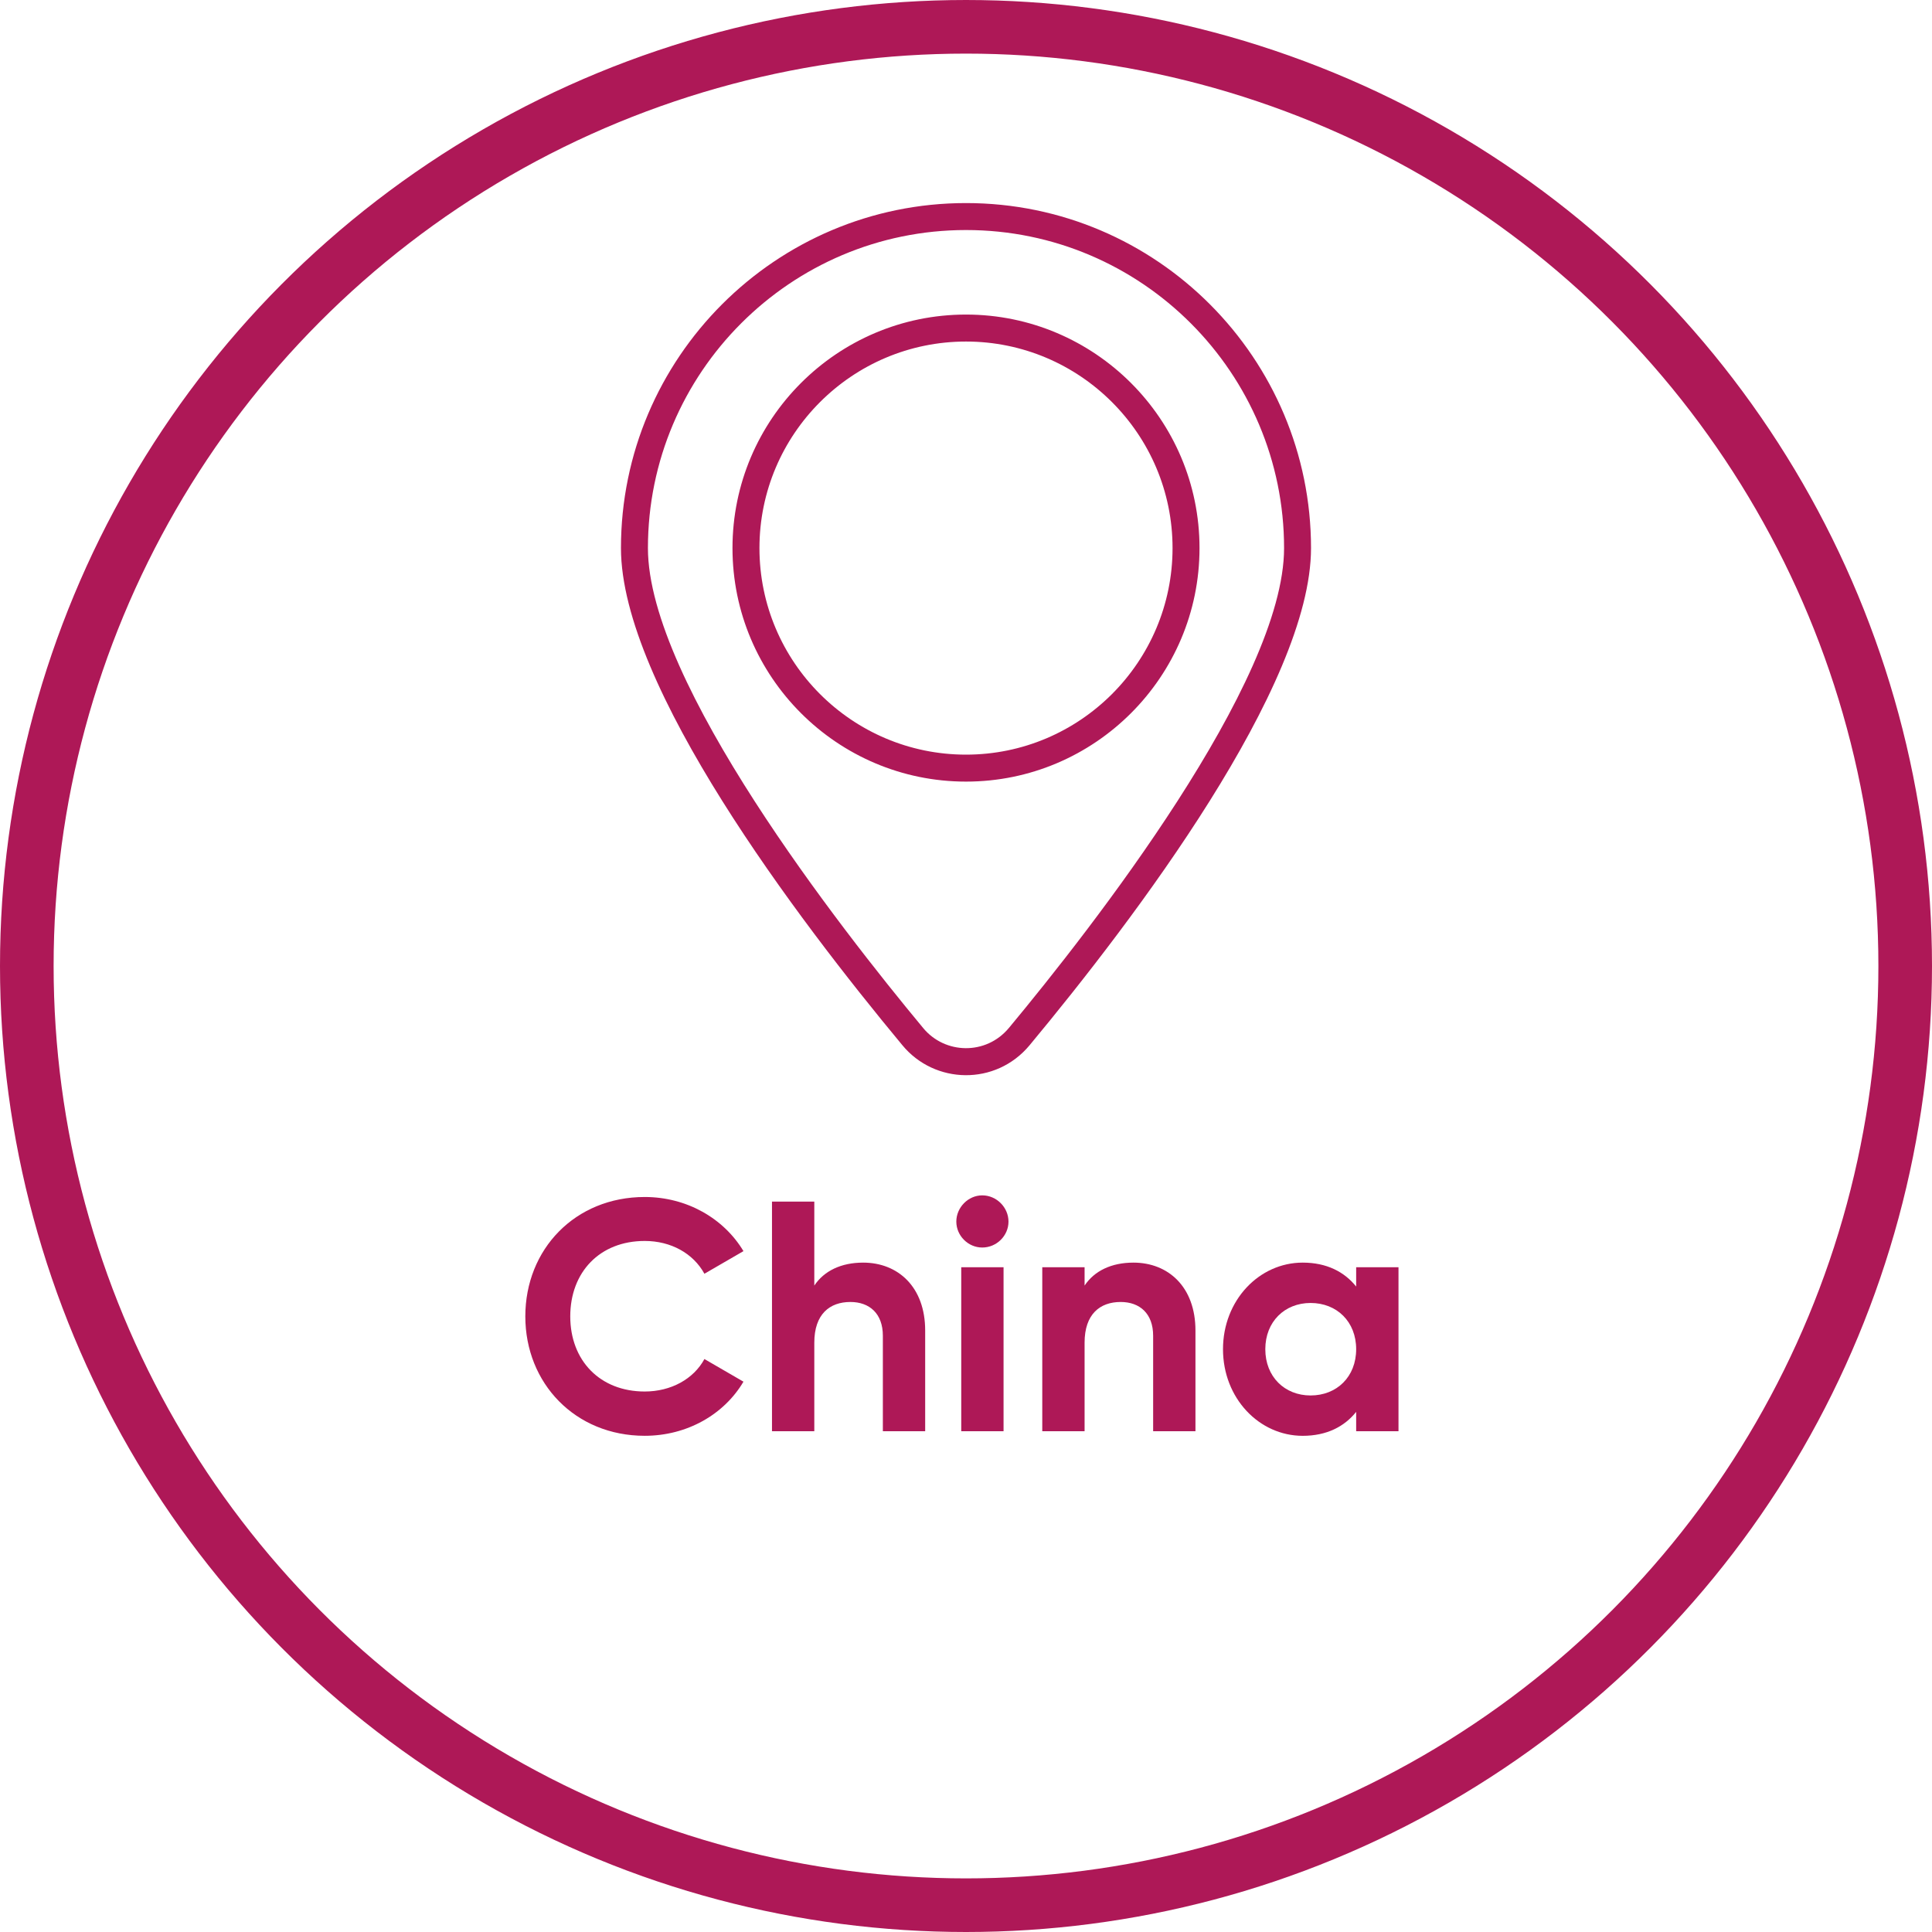
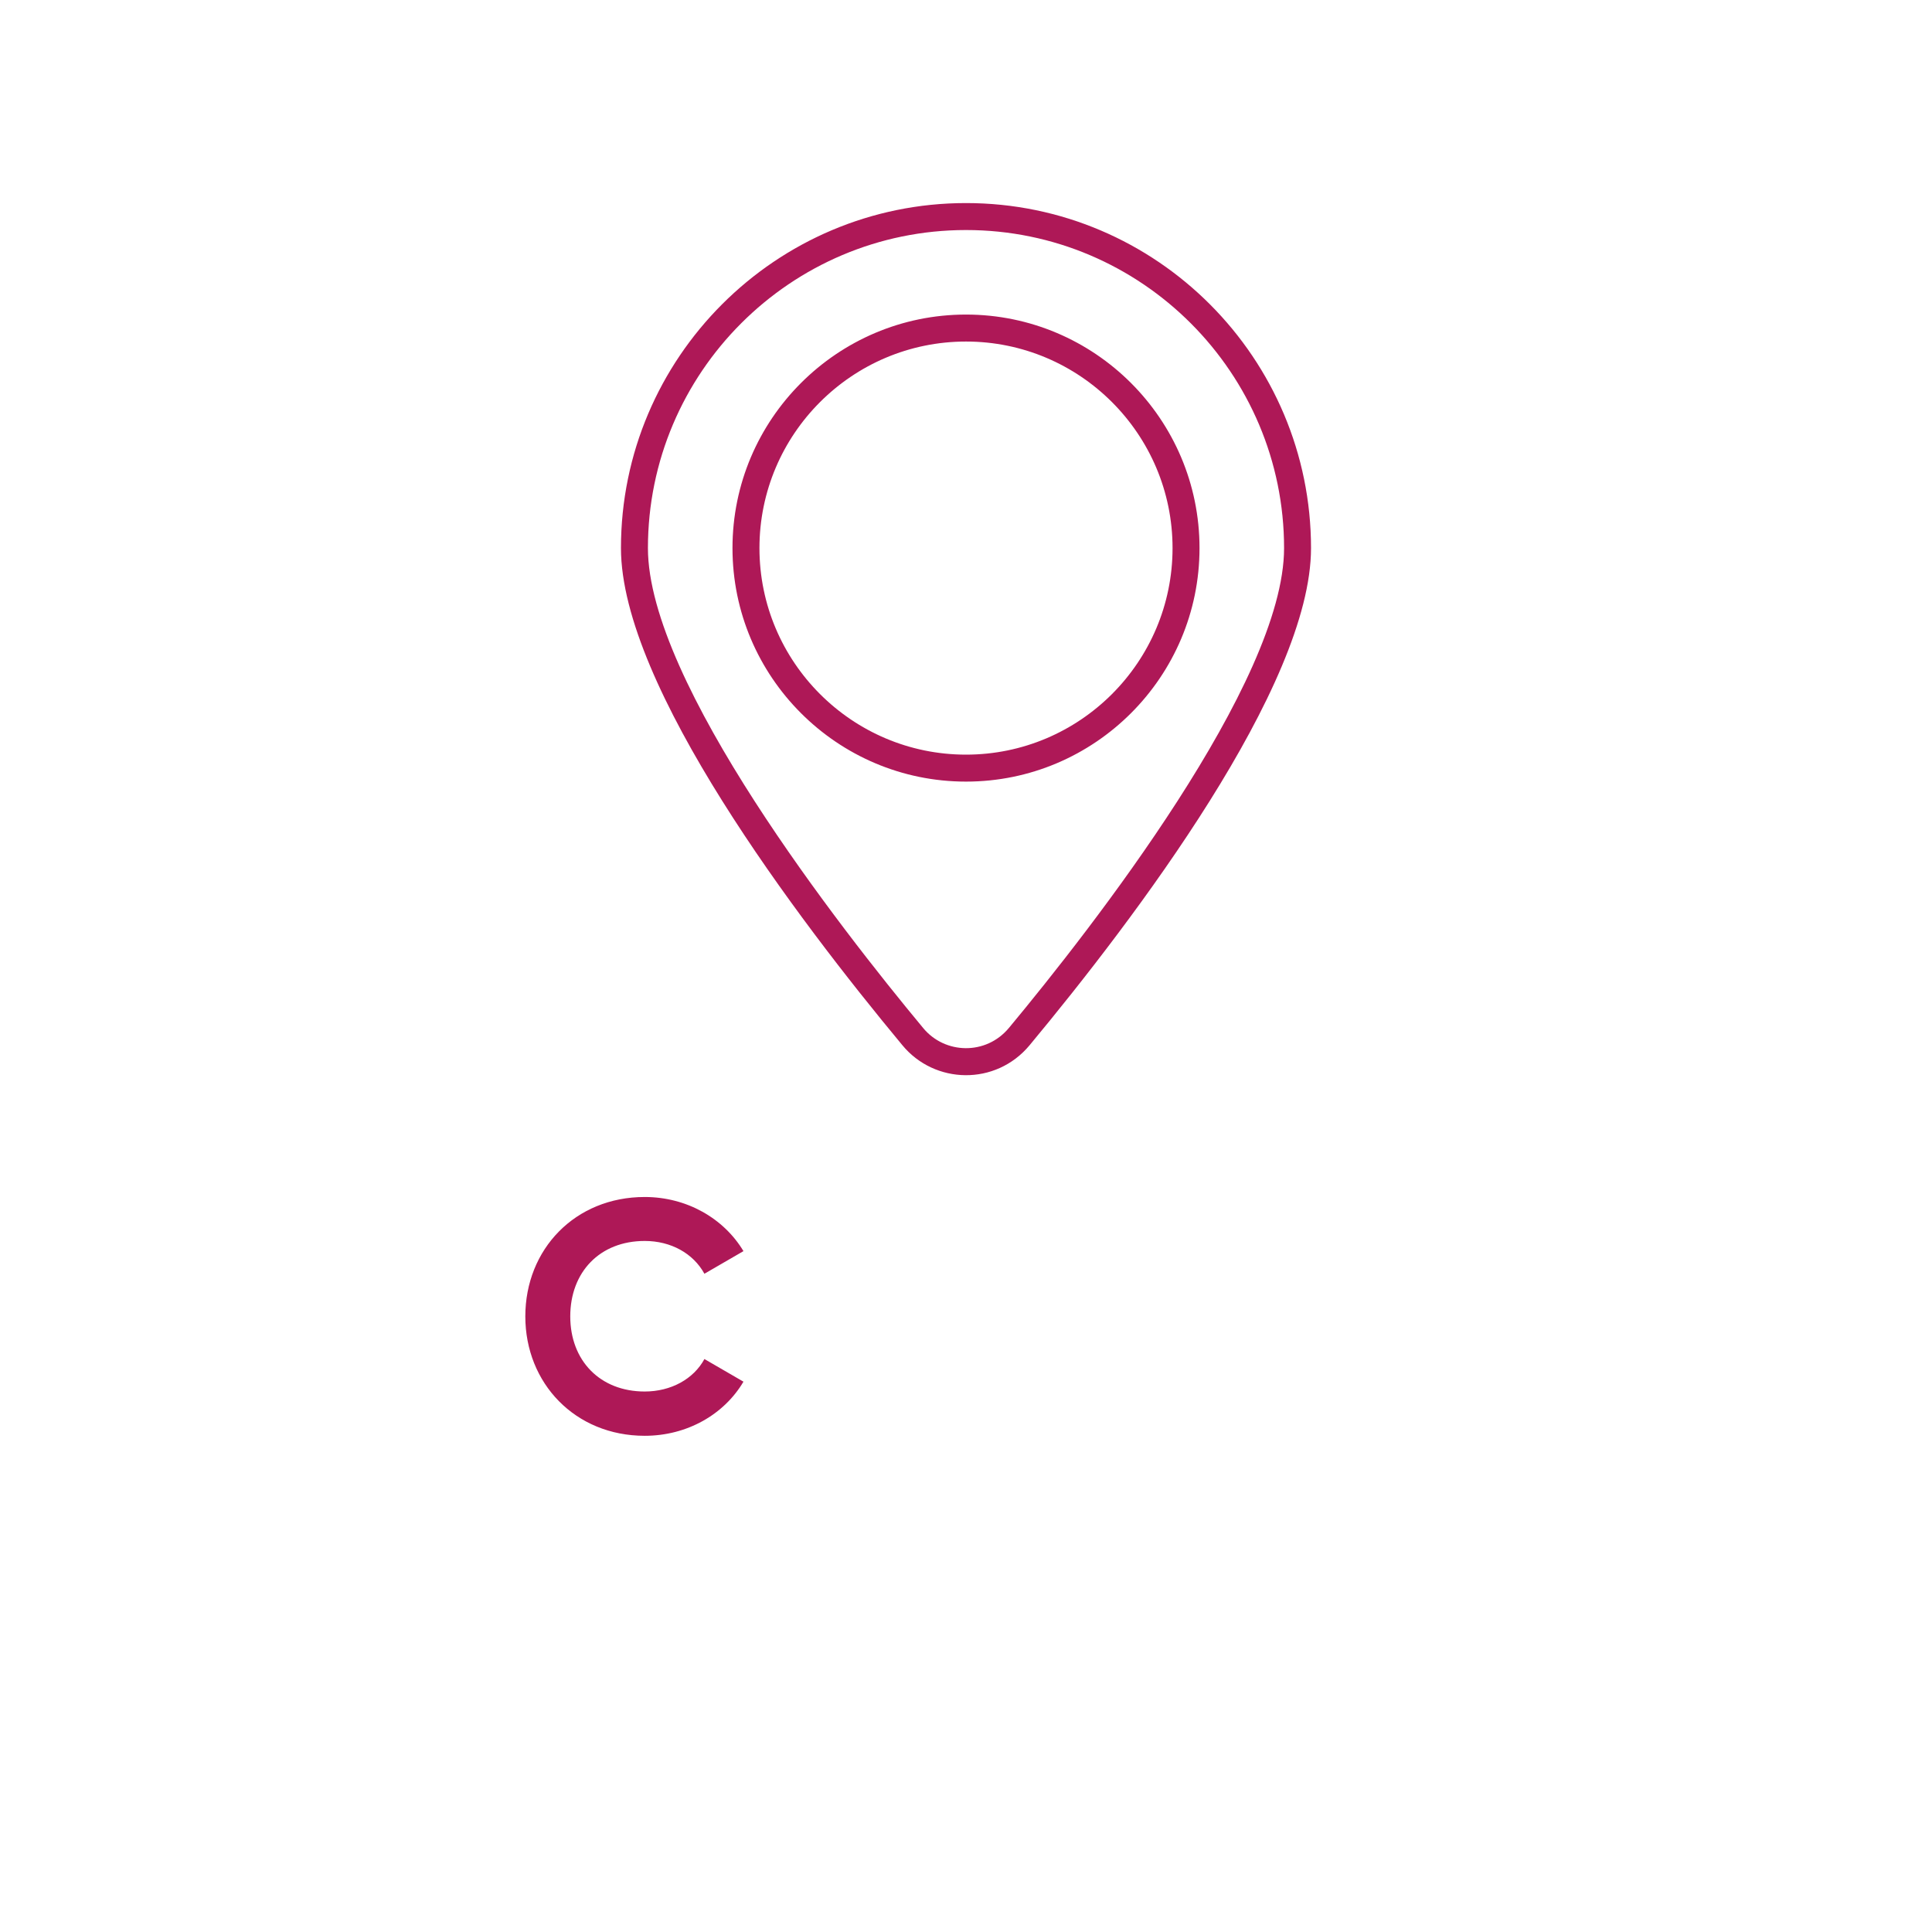
<svg xmlns="http://www.w3.org/2000/svg" id="uuid-35bd6250-e29c-496d-91ca-e965c59057a8" viewBox="0 0 144.15 144.15">
  <g id="uuid-fbfde4a1-4e98-4424-8021-e8daeb0d721c">
-     <circle cx="72.075" cy="72.075" r="70.075" fill="none" stroke="#ae1857" stroke-miterlimit="10" stroke-width="4" />
    <g id="uuid-91f53380-031e-4faa-a753-a6ee402db823">
      <path d="M72.075,15.151c-14.195,0-25.744,11.548-25.744,25.744,0,10.285,13.157,27.654,20.996,37.089,2.403,2.919,6.96,3.047,9.492.004,7.843-9.439,20.999-26.808,20.999-37.093,0-14.128-11.482-25.744-25.744-25.744ZM75.272,76.701c-1.707,2.05-4.78,1.962-6.394,0-6.174-7.43-20.535-25.794-20.535-35.806,0-13.086,10.646-23.732,23.732-23.732,13.127,0,23.732,10.69,23.732,23.732,0,10.012-14.361,28.376-20.534,35.806ZM72.075,23.47c-9.607,0-17.423,7.816-17.423,17.423s7.816,17.424,17.423,17.424,17.423-7.816,17.423-17.423-7.816-17.424-17.423-17.424h0ZM72.075,56.305c-8.498,0-15.411-6.913-15.411-15.411s6.913-15.411,15.411-15.411,15.411,6.913,15.411,15.411-6.913,15.411-15.411,15.411Z" fill="#ae1857" />
    </g>
    <g isolation="isolate">
      <path d="M39.195,98.219c0-5.018,3.721-8.909,8.909-8.909,3.133,0,5.898,1.591,7.367,4.039l-2.913,1.688c-.832-1.518-2.496-2.447-4.454-2.447-3.354,0-5.556,2.325-5.556,5.629,0,3.279,2.202,5.604,5.556,5.604,1.958,0,3.646-.93,4.454-2.423l2.913,1.689c-1.444,2.447-4.21,4.038-7.367,4.038-5.188,0-8.909-3.916-8.909-8.909Z" fill="#ae1857" />
-       <path d="M69.029,99.272v7.514h-3.157v-7.122c0-1.664-1.004-2.521-2.423-2.521-1.542,0-2.692.906-2.692,3.035v6.608h-3.157v-17.133h3.157v6.266c.734-1.102,2.007-1.713,3.646-1.713,2.595,0,4.626,1.811,4.626,5.066Z" fill="#ae1857" />
-       <path d="M71.353,91.146c0-1.053.881-1.958,1.934-1.958,1.076,0,1.958.905,1.958,1.958s-.882,1.934-1.958,1.934c-1.053,0-1.934-.881-1.934-1.934ZM71.72,94.549h3.157v12.237h-3.157v-12.237Z" fill="#ae1857" />
-       <path d="M89.195,99.272v7.514h-3.157v-7.122c0-1.664-1.004-2.521-2.423-2.521-1.542,0-2.692.906-2.692,3.035v6.608h-3.157v-12.237h3.157v1.37c.734-1.102,2.007-1.713,3.646-1.713,2.595,0,4.626,1.811,4.626,5.066Z" fill="#ae1857" />
-       <path d="M104.344,94.549v12.237h-3.158v-1.444c-.881,1.102-2.202,1.787-3.989,1.787-3.255,0-5.947-2.814-5.947-6.462,0-3.646,2.692-6.461,5.947-6.461,1.787,0,3.108.686,3.989,1.786v-1.443h3.158ZM101.186,100.667c0-2.056-1.443-3.45-3.401-3.45-1.934,0-3.378,1.395-3.378,3.45,0,2.057,1.444,3.451,3.378,3.451,1.958,0,3.401-1.395,3.401-3.451Z" fill="#ae1857" />
    </g>
  </g>
</svg>